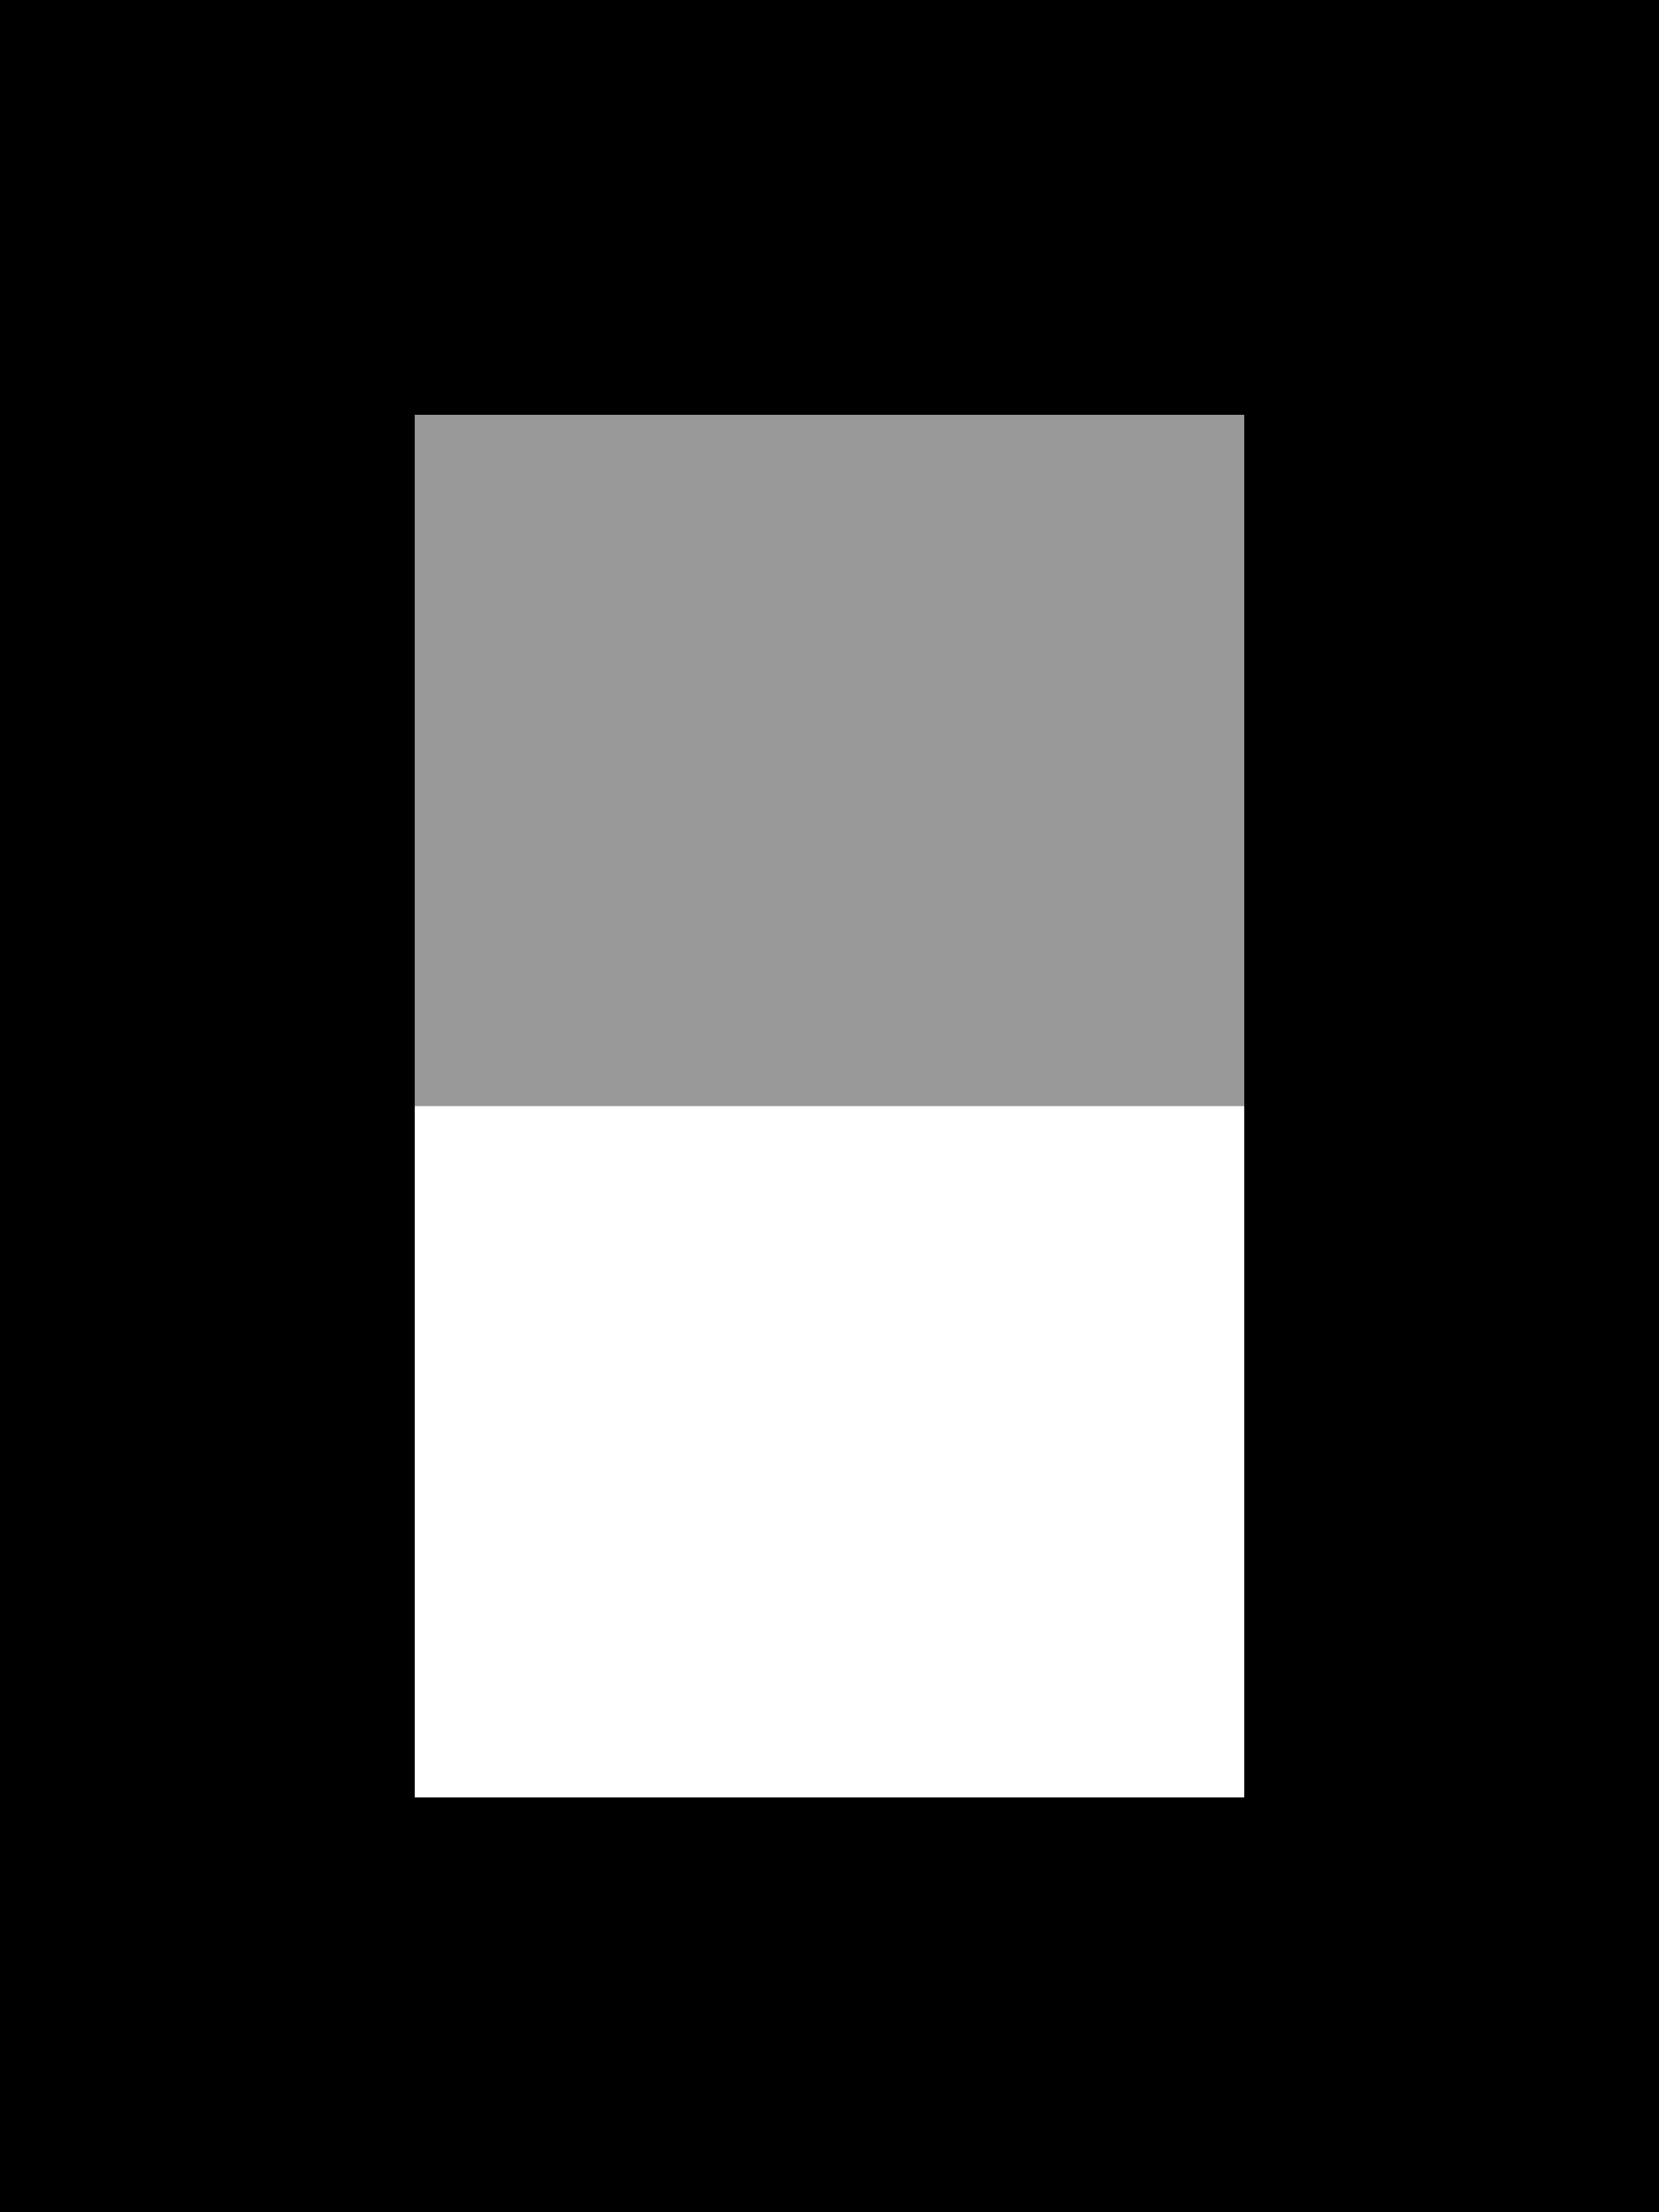
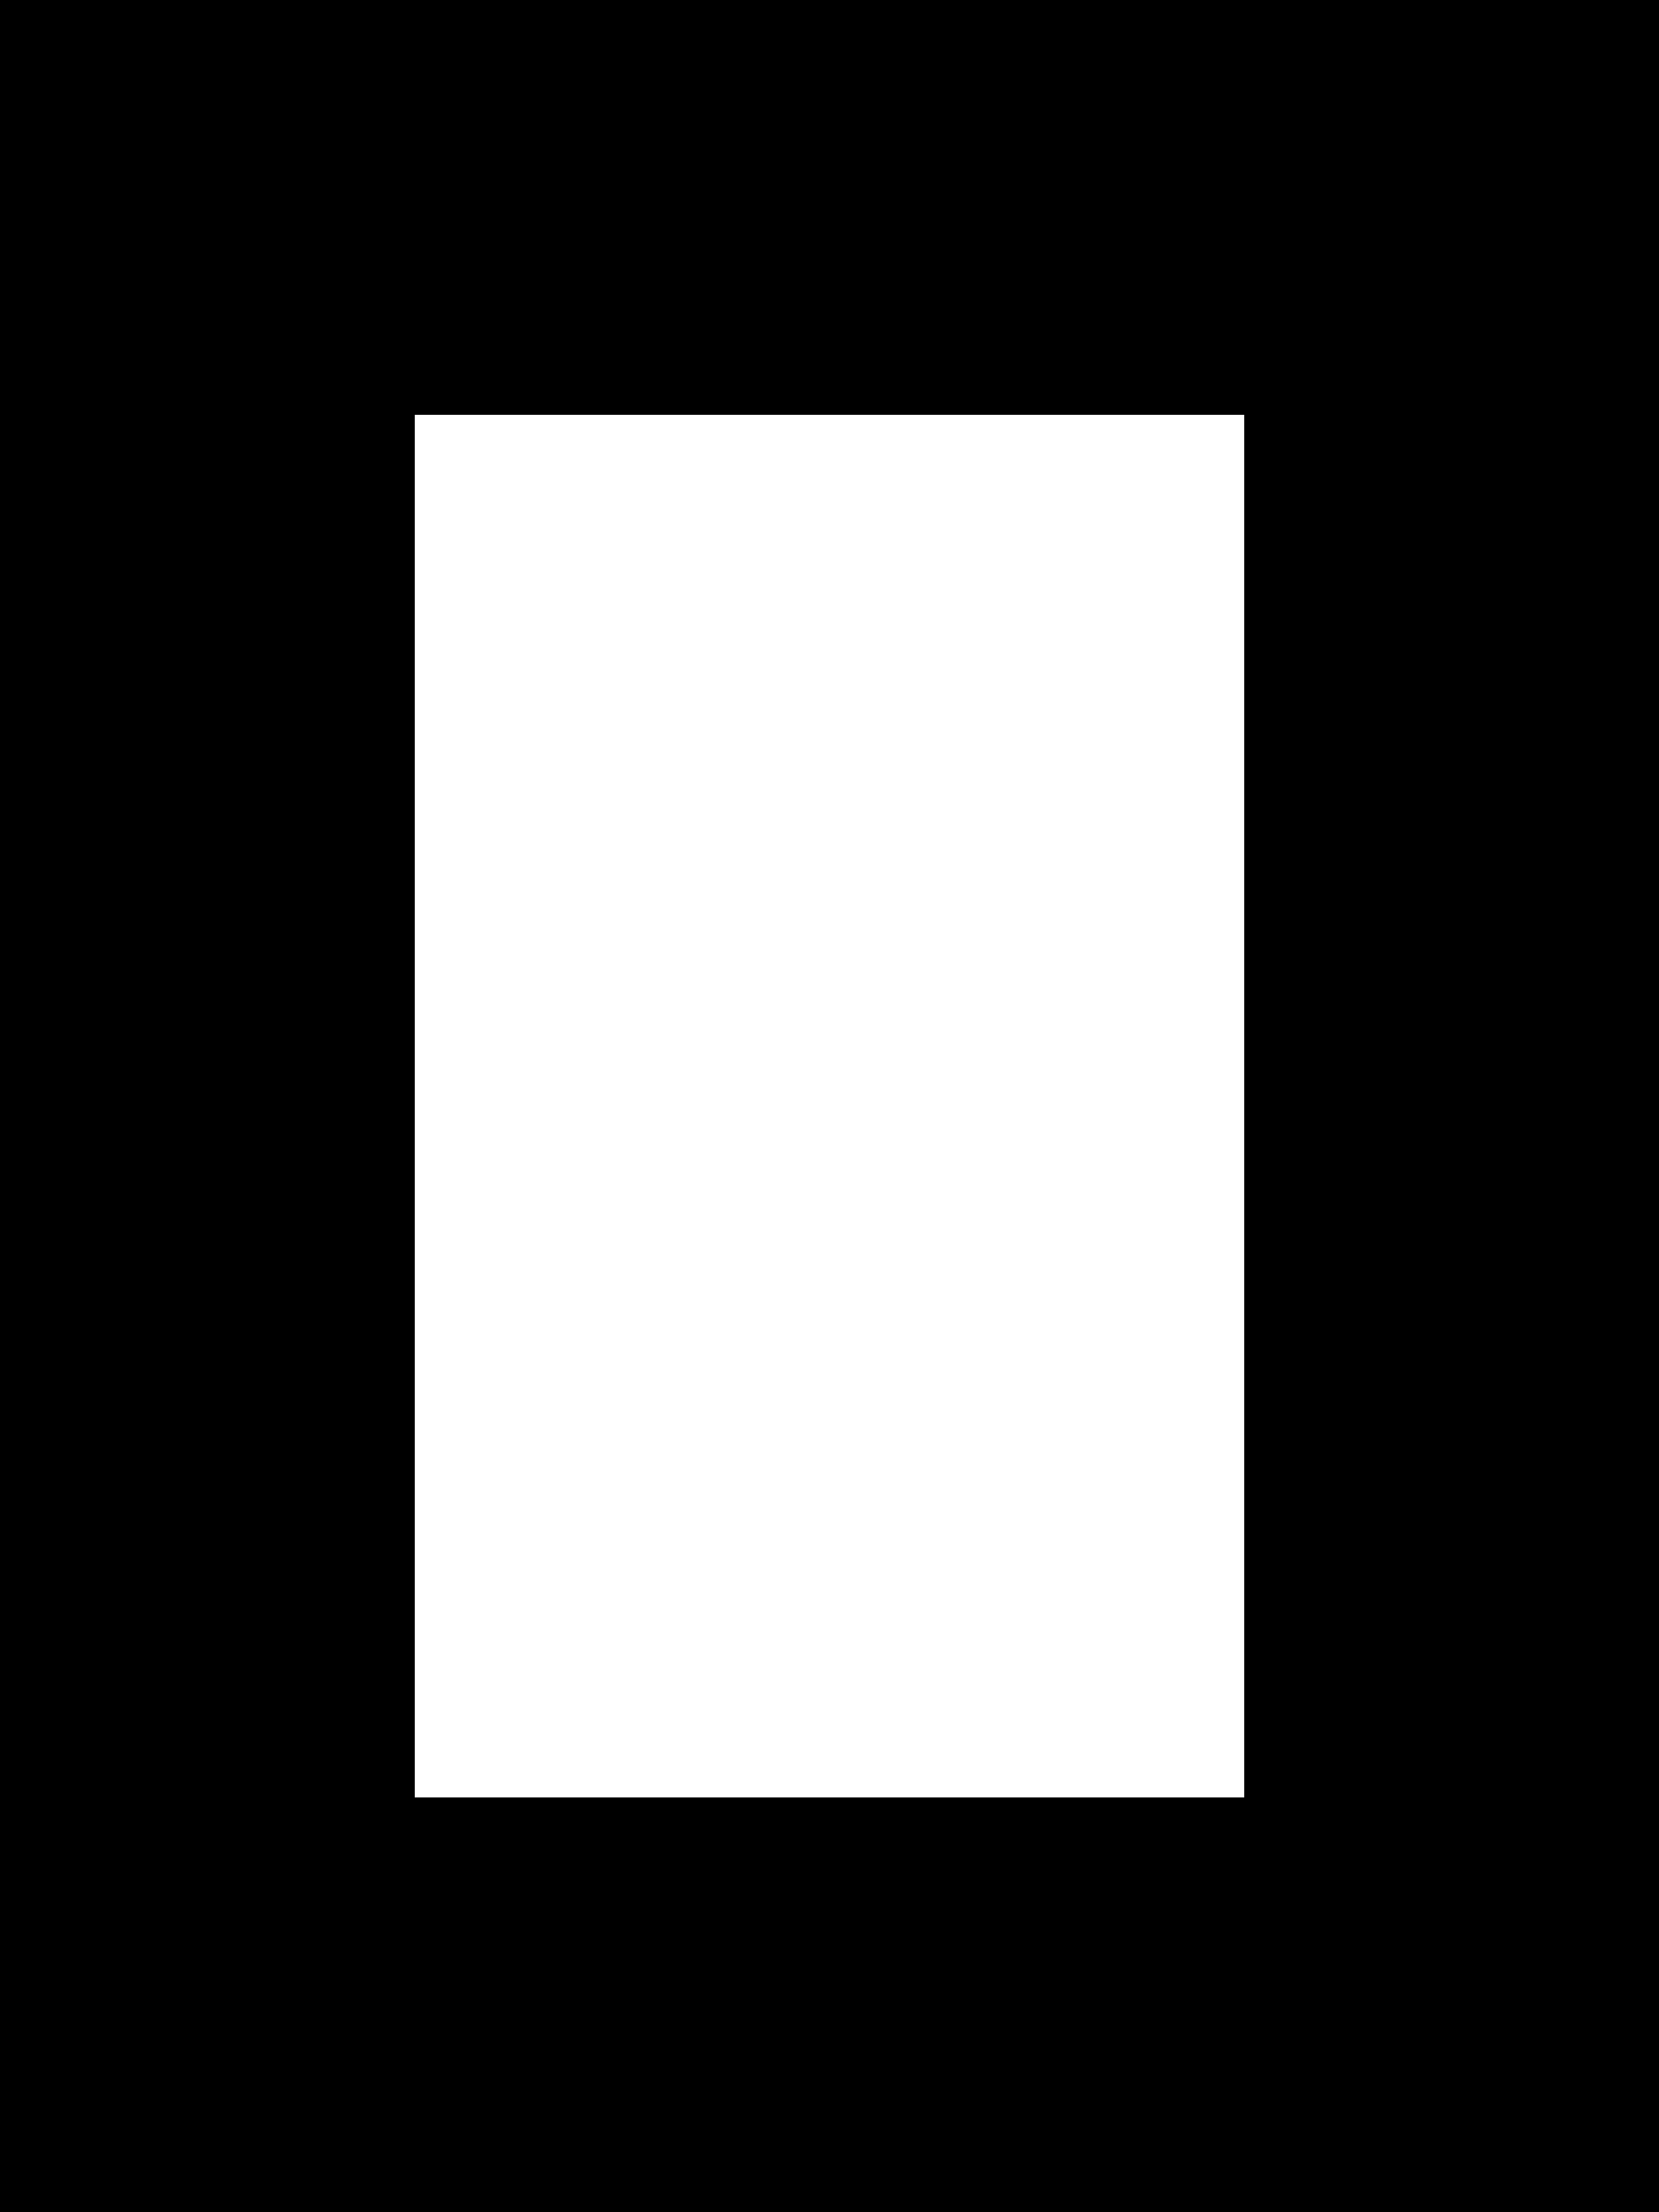
<svg xmlns="http://www.w3.org/2000/svg" viewBox="0 0 384 512">
-   <path style="fill:currentColor;opacity:.4" d="M96 96l0 160 192 0 0-160-192 0z" />
  <path style="fill:currentColor;opacity:1" d="M384 0L0 0 0 512 384 512 384 0zM288 96l0 320-192 0 0-320 192 0z" />
</svg>